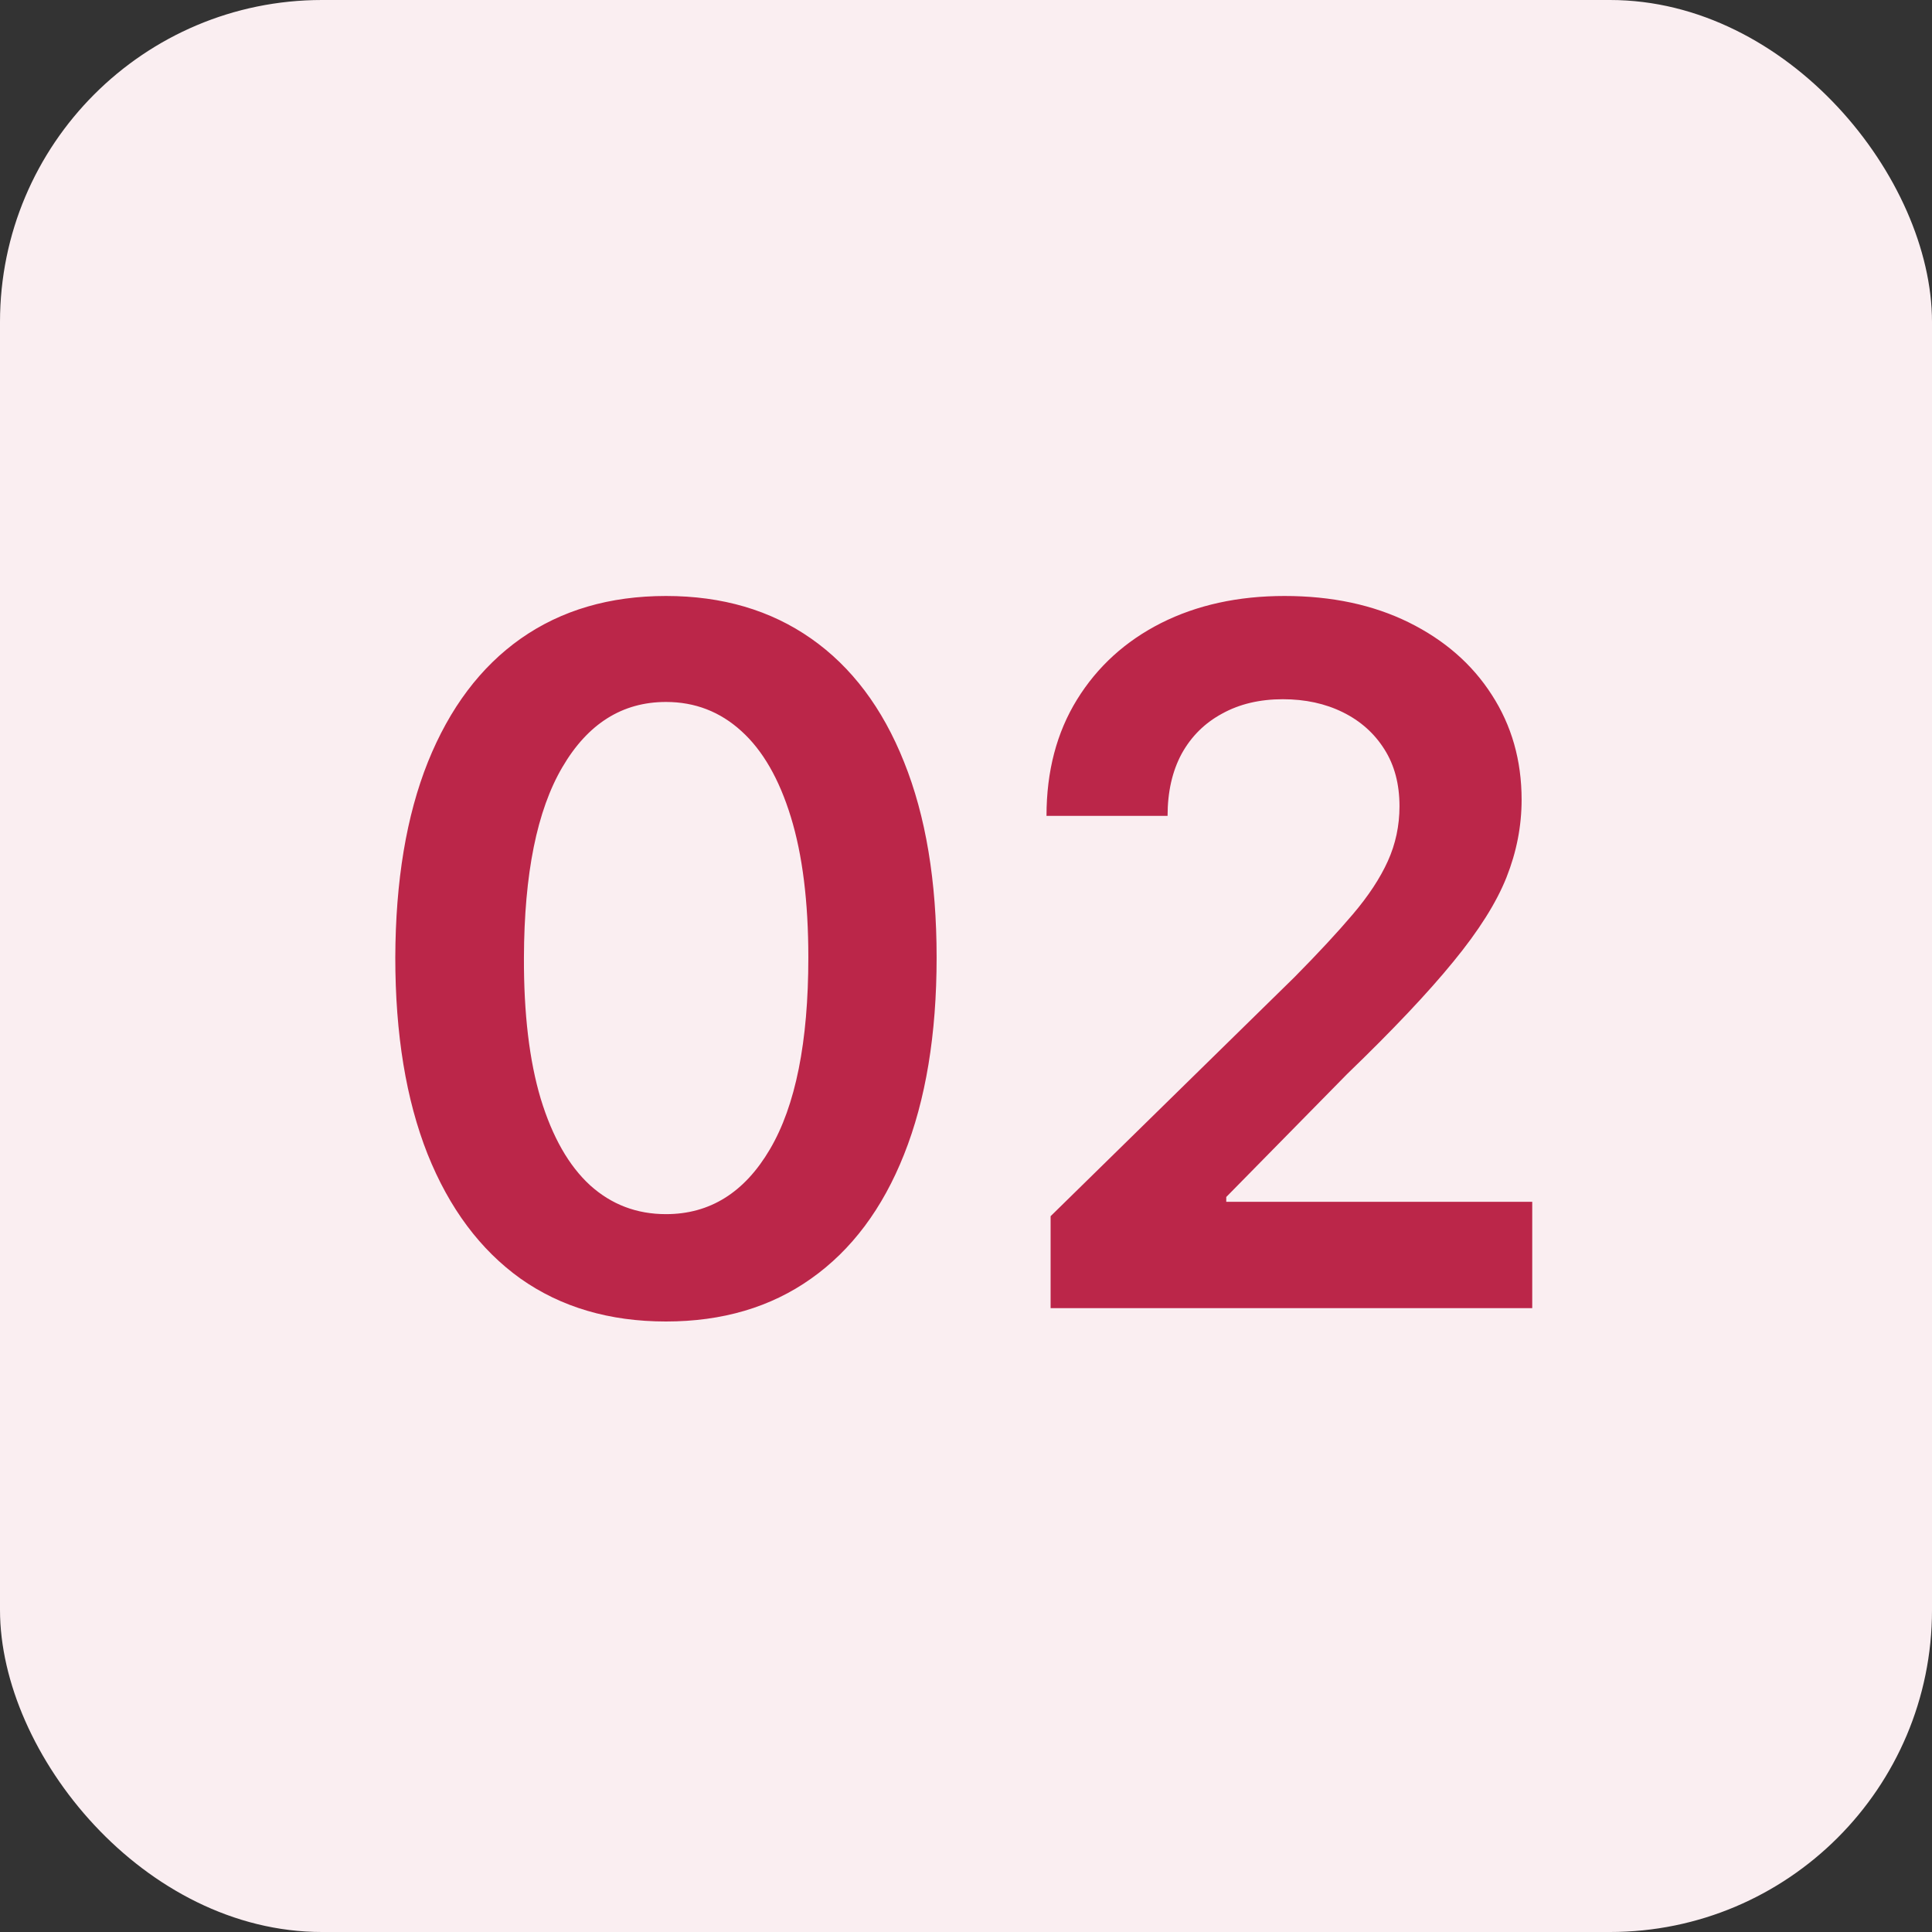
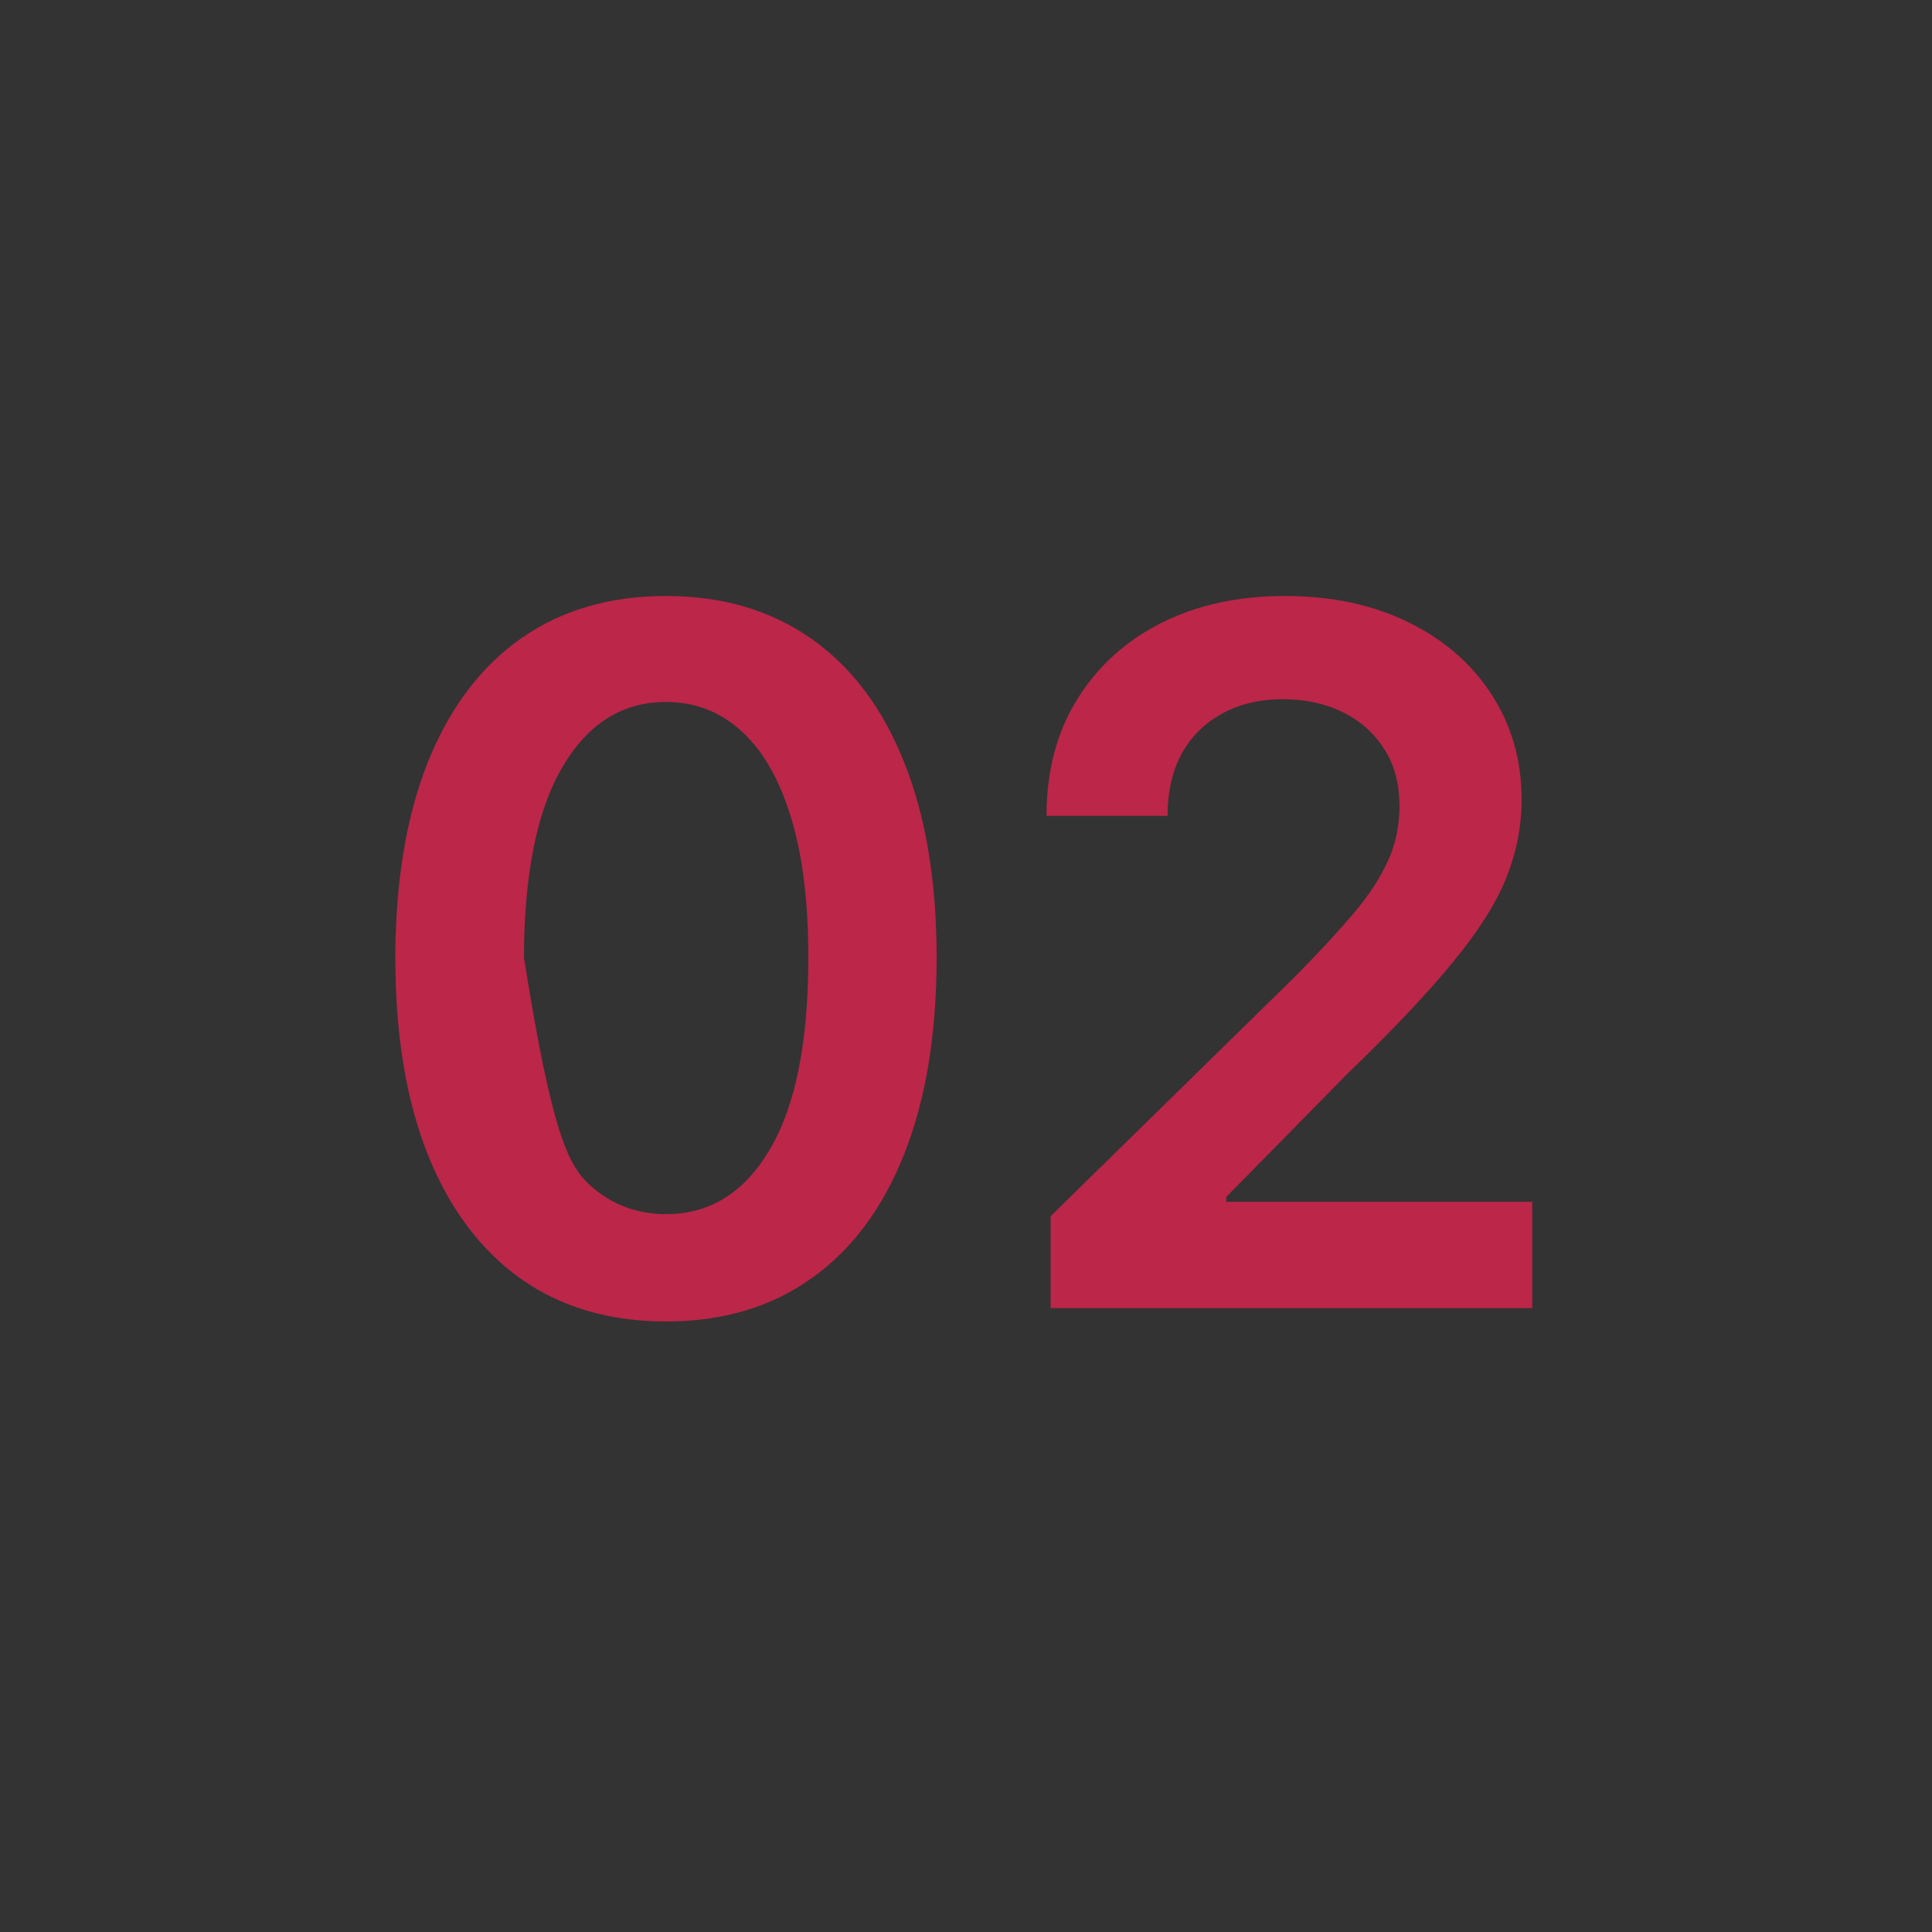
<svg xmlns="http://www.w3.org/2000/svg" width="48" height="48" viewBox="0 0 48 48" fill="none">
  <rect x="0" y="0" width="48" height="48" fill="#333333" stroke="none" />
-   <rect width="48" height="48" rx="8" fill="#FAEEF1" />
-   <path d="M16.546 32.832C15.142 32.832 13.938 32.477 12.932 31.767C11.932 31.051 11.162 30.02 10.623 28.673C10.088 27.321 9.821 25.693 9.821 23.79C9.827 21.886 10.097 20.267 10.631 18.932C11.171 17.591 11.941 16.568 12.941 15.864C13.946 15.159 15.148 14.807 16.546 14.807C17.944 14.807 19.145 15.159 20.151 15.864C21.157 16.568 21.927 17.591 22.461 18.932C23 20.273 23.27 21.892 23.27 23.79C23.27 25.699 23 27.329 22.461 28.682C21.927 30.028 21.157 31.057 20.151 31.767C19.151 32.477 17.949 32.832 16.546 32.832ZM16.546 30.165C17.637 30.165 18.497 29.628 19.128 28.554C19.765 27.474 20.083 25.886 20.083 23.79C20.083 22.403 19.938 21.239 19.648 20.296C19.358 19.352 18.949 18.642 18.421 18.165C17.892 17.682 17.267 17.44 16.546 17.44C15.461 17.44 14.603 17.98 13.972 19.06C13.341 20.134 13.023 21.71 13.017 23.79C13.012 25.182 13.151 26.352 13.435 27.301C13.725 28.25 14.134 28.966 14.662 29.449C15.191 29.926 15.819 30.165 16.546 30.165ZM26.102 32.5V30.216L32.162 24.276C32.741 23.69 33.224 23.171 33.61 22.716C33.997 22.261 34.287 21.821 34.48 21.395C34.673 20.969 34.77 20.514 34.77 20.031C34.77 19.48 34.645 19.009 34.395 18.616C34.145 18.219 33.801 17.912 33.363 17.696C32.926 17.48 32.429 17.372 31.872 17.372C31.298 17.372 30.795 17.491 30.363 17.73C29.931 17.963 29.596 18.296 29.358 18.727C29.125 19.159 29.008 19.673 29.008 20.27H26C26 19.162 26.253 18.199 26.758 17.381C27.264 16.562 27.96 15.929 28.846 15.48C29.738 15.031 30.761 14.807 31.914 14.807C33.085 14.807 34.113 15.026 35 15.463C35.886 15.901 36.574 16.5 37.062 17.261C37.556 18.023 37.804 18.892 37.804 19.869C37.804 20.523 37.679 21.165 37.429 21.796C37.179 22.426 36.738 23.125 36.108 23.892C35.483 24.659 34.605 25.588 33.474 26.679L30.466 29.739V29.858H38.068V32.5H26.102Z" fill="#BB2649" />
+   <path d="M16.546 32.832C15.142 32.832 13.938 32.477 12.932 31.767C11.932 31.051 11.162 30.02 10.623 28.673C10.088 27.321 9.821 25.693 9.821 23.79C9.827 21.886 10.097 20.267 10.631 18.932C11.171 17.591 11.941 16.568 12.941 15.864C13.946 15.159 15.148 14.807 16.546 14.807C17.944 14.807 19.145 15.159 20.151 15.864C21.157 16.568 21.927 17.591 22.461 18.932C23 20.273 23.27 21.892 23.27 23.79C23.27 25.699 23 27.329 22.461 28.682C21.927 30.028 21.157 31.057 20.151 31.767C19.151 32.477 17.949 32.832 16.546 32.832ZM16.546 30.165C17.637 30.165 18.497 29.628 19.128 28.554C19.765 27.474 20.083 25.886 20.083 23.79C20.083 22.403 19.938 21.239 19.648 20.296C19.358 19.352 18.949 18.642 18.421 18.165C17.892 17.682 17.267 17.44 16.546 17.44C15.461 17.44 14.603 17.98 13.972 19.06C13.341 20.134 13.023 21.71 13.017 23.79C13.725 28.25 14.134 28.966 14.662 29.449C15.191 29.926 15.819 30.165 16.546 30.165ZM26.102 32.5V30.216L32.162 24.276C32.741 23.69 33.224 23.171 33.61 22.716C33.997 22.261 34.287 21.821 34.48 21.395C34.673 20.969 34.77 20.514 34.77 20.031C34.77 19.48 34.645 19.009 34.395 18.616C34.145 18.219 33.801 17.912 33.363 17.696C32.926 17.48 32.429 17.372 31.872 17.372C31.298 17.372 30.795 17.491 30.363 17.73C29.931 17.963 29.596 18.296 29.358 18.727C29.125 19.159 29.008 19.673 29.008 20.27H26C26 19.162 26.253 18.199 26.758 17.381C27.264 16.562 27.96 15.929 28.846 15.48C29.738 15.031 30.761 14.807 31.914 14.807C33.085 14.807 34.113 15.026 35 15.463C35.886 15.901 36.574 16.5 37.062 17.261C37.556 18.023 37.804 18.892 37.804 19.869C37.804 20.523 37.679 21.165 37.429 21.796C37.179 22.426 36.738 23.125 36.108 23.892C35.483 24.659 34.605 25.588 33.474 26.679L30.466 29.739V29.858H38.068V32.5H26.102Z" fill="#BB2649" />
</svg>